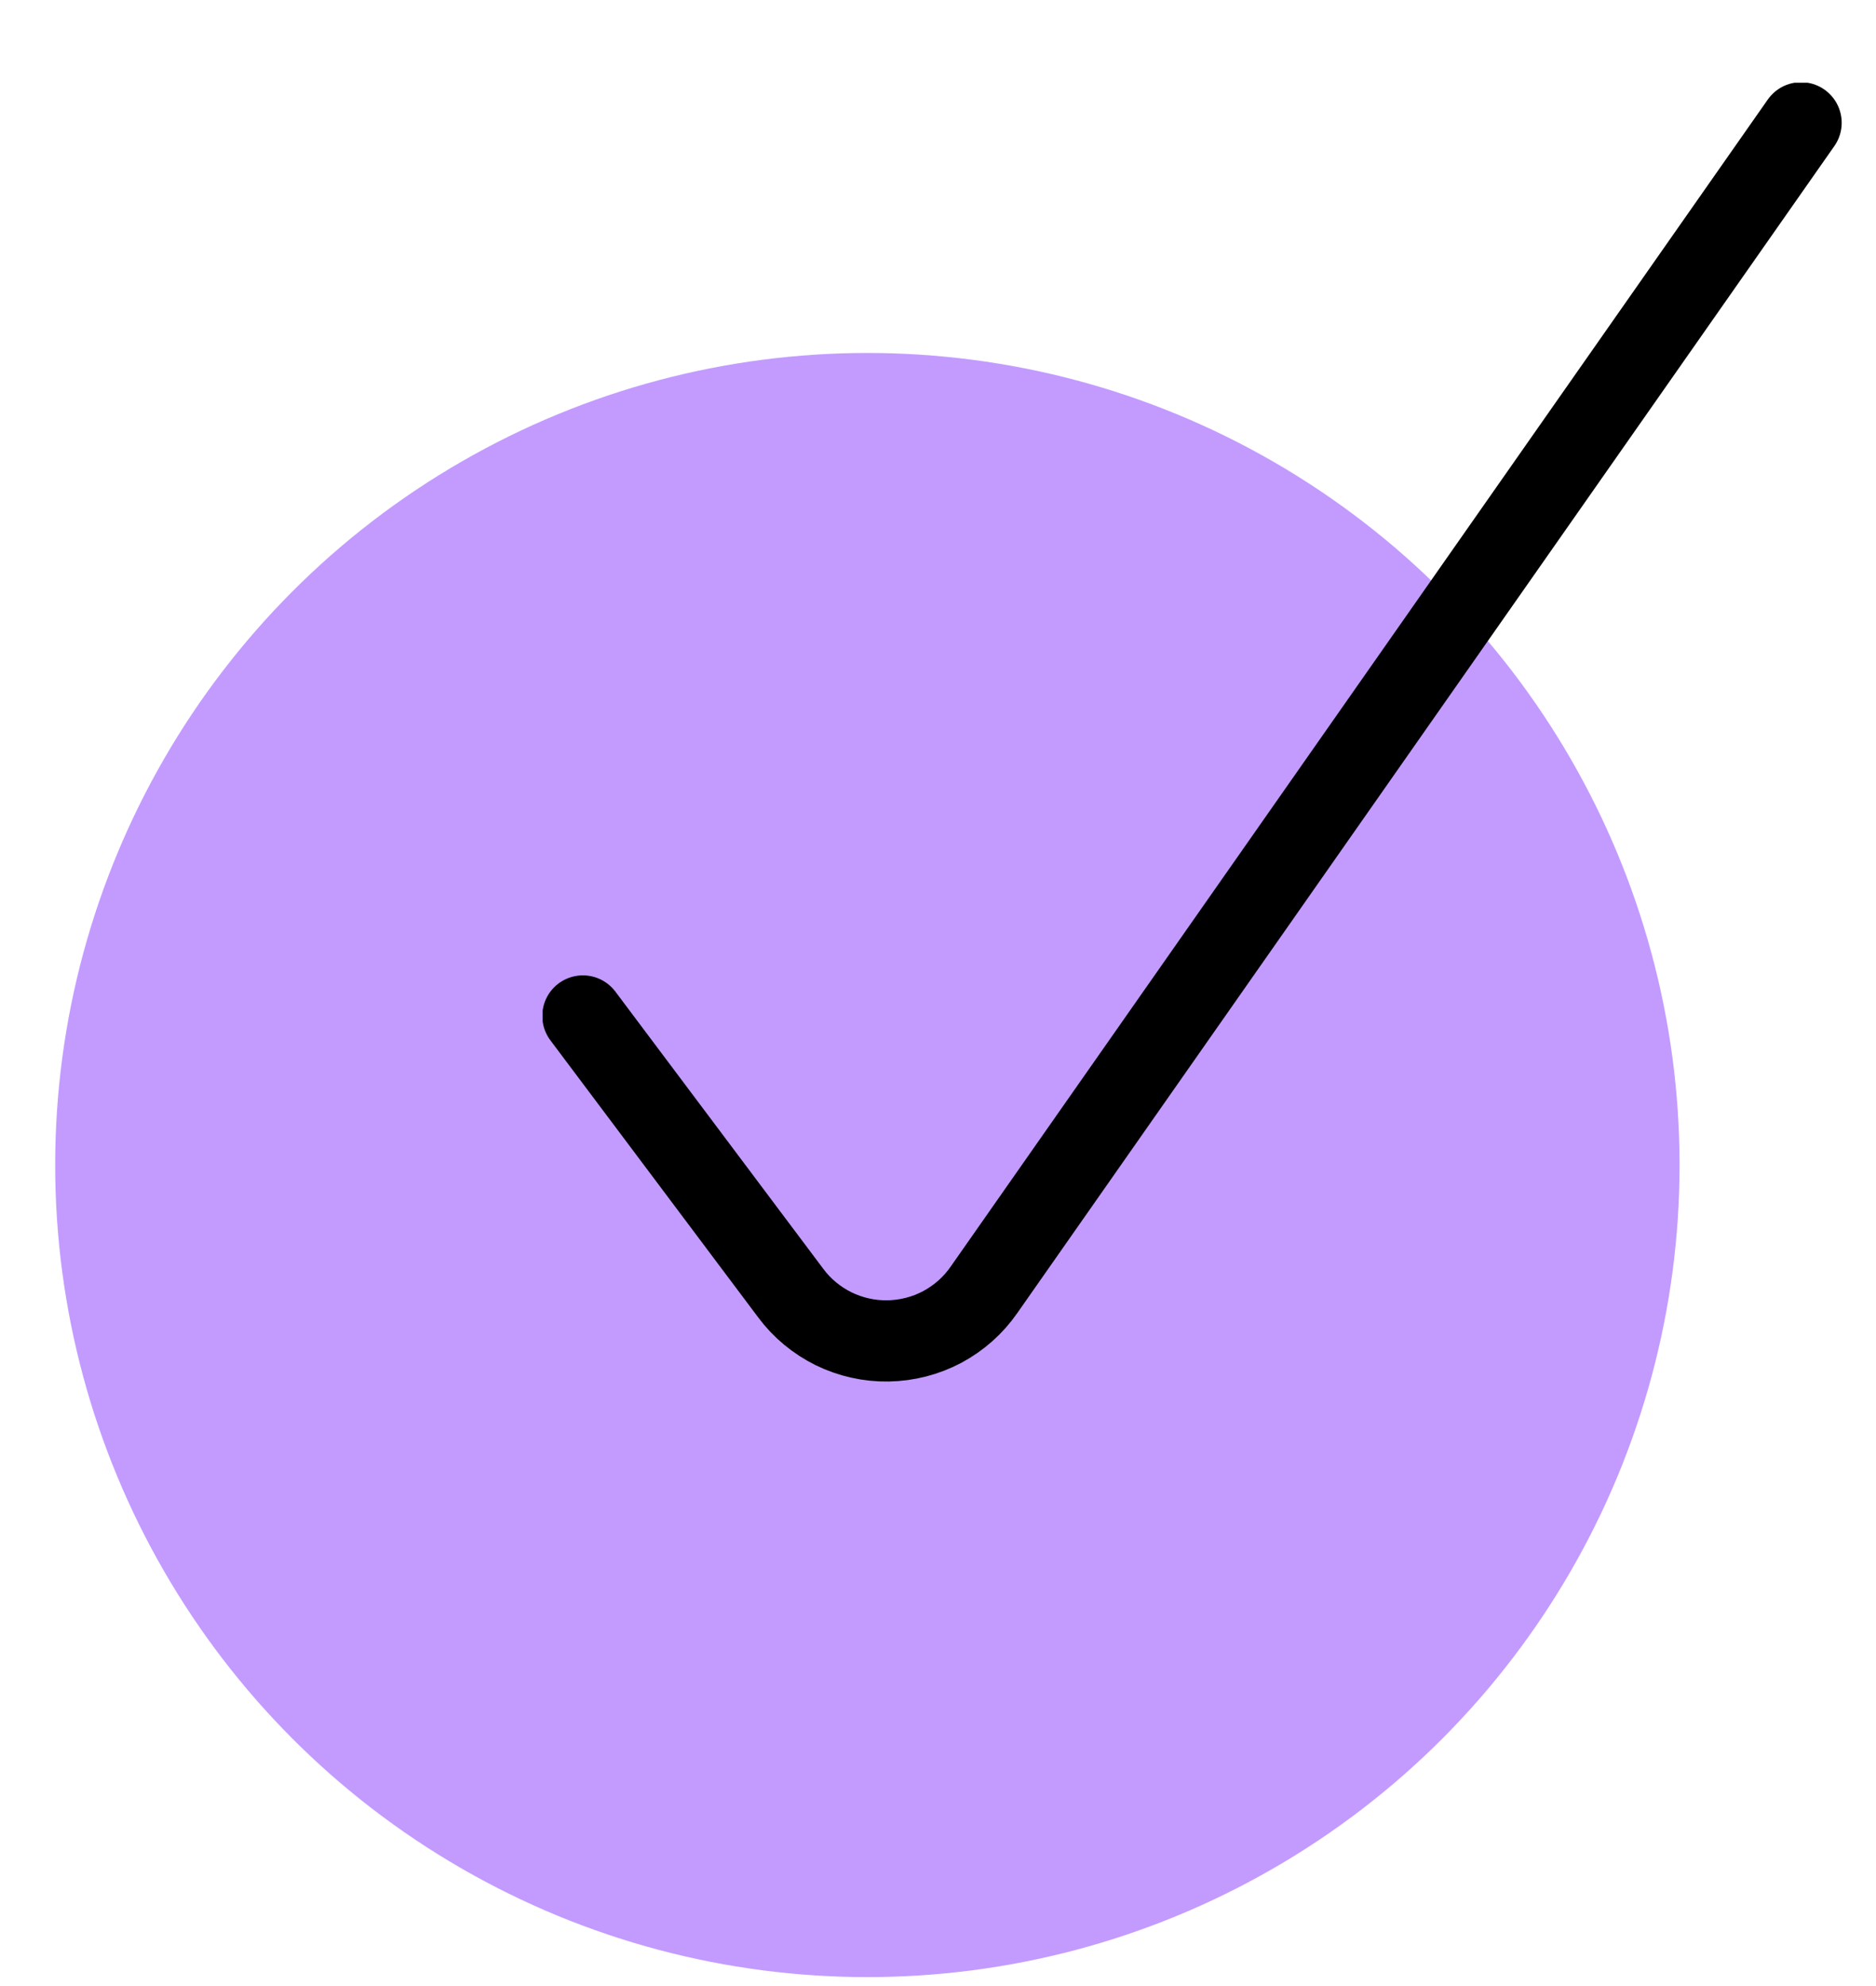
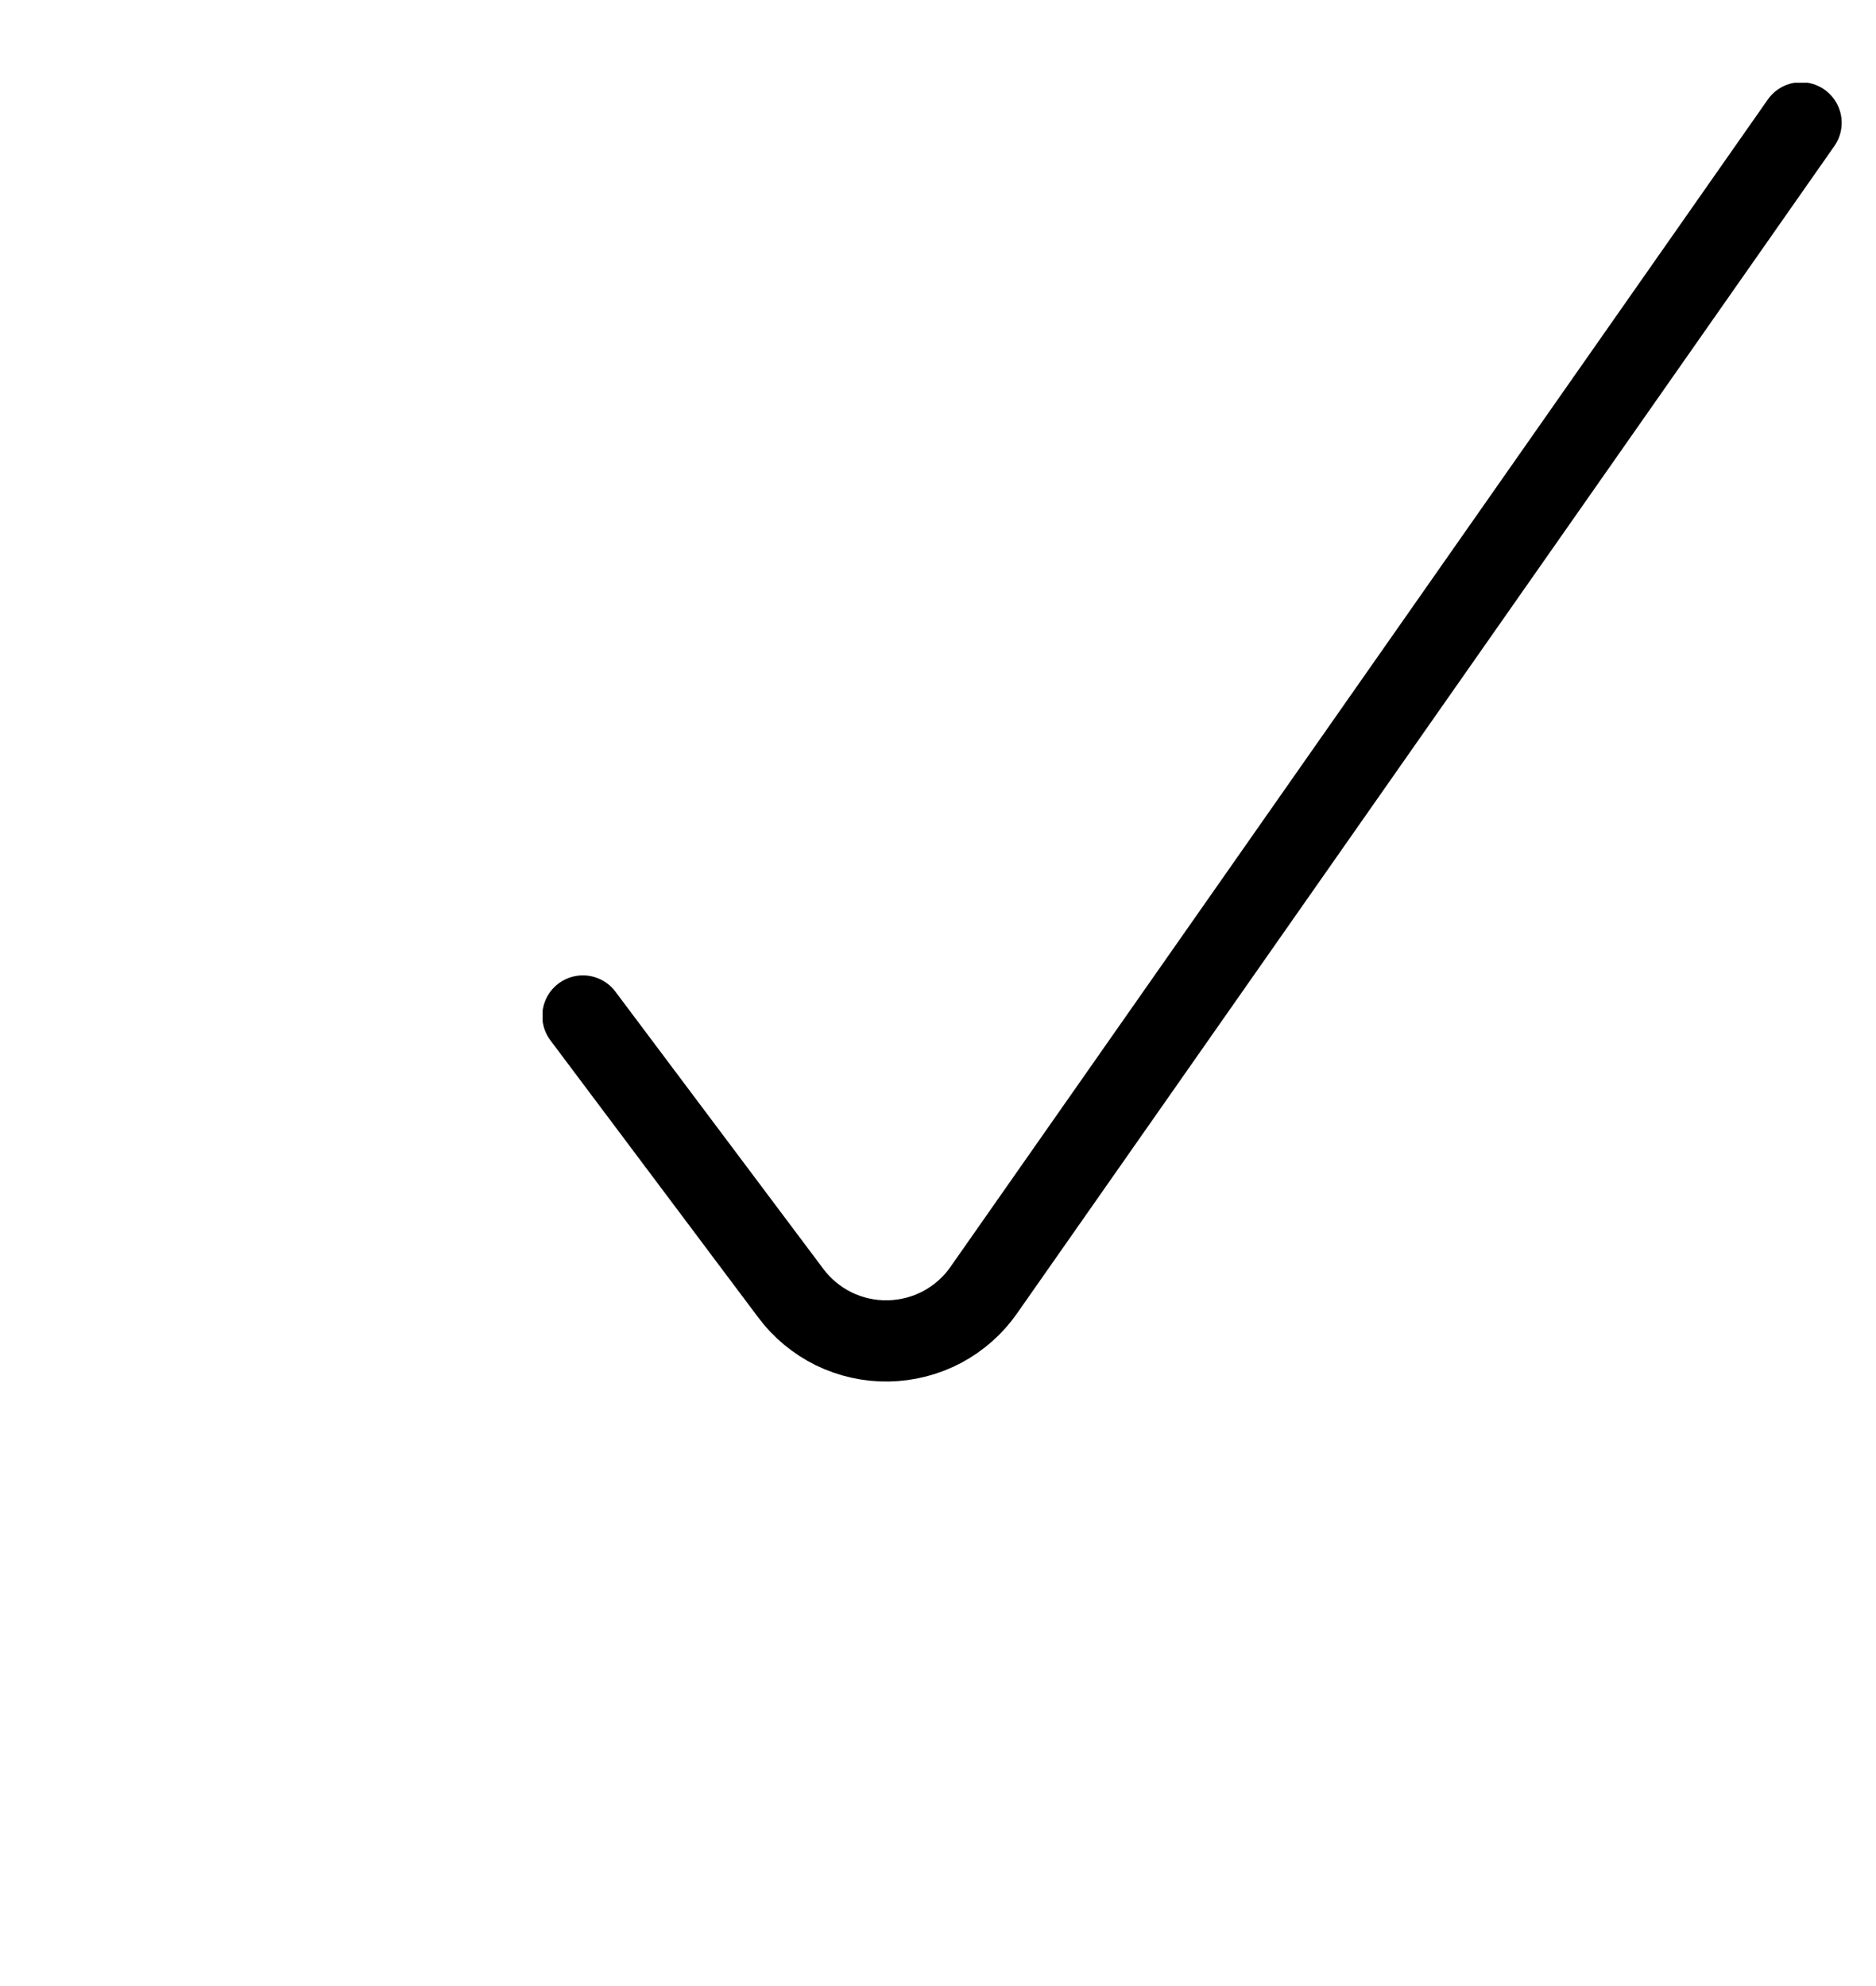
<svg xmlns="http://www.w3.org/2000/svg" fill="none" viewBox="0 0 17 18" height="18" width="17">
-   <circle fill="#C39BFF" r="7.36" cy="10.559" cx="7.86" />
  <g clip-path="url(#clip0_3990_1449)">
    <path stroke-linejoin="round" stroke-linecap="round" stroke-width="0.736" stroke="black" d="M16.321 1.113L8.916 11.691C8.819 11.831 8.689 11.946 8.538 12.027C8.387 12.107 8.219 12.15 8.048 12.153C7.877 12.156 7.708 12.118 7.554 12.043C7.401 11.967 7.267 11.857 7.165 11.719L5.282 9.208" />
  </g>
  <defs>
    <clipPath id="clip0_3990_1449">
      <rect transform="translate(4.917 0.75)" fill="white" height="11.775" width="11.775" />
    </clipPath>
  </defs>
</svg>